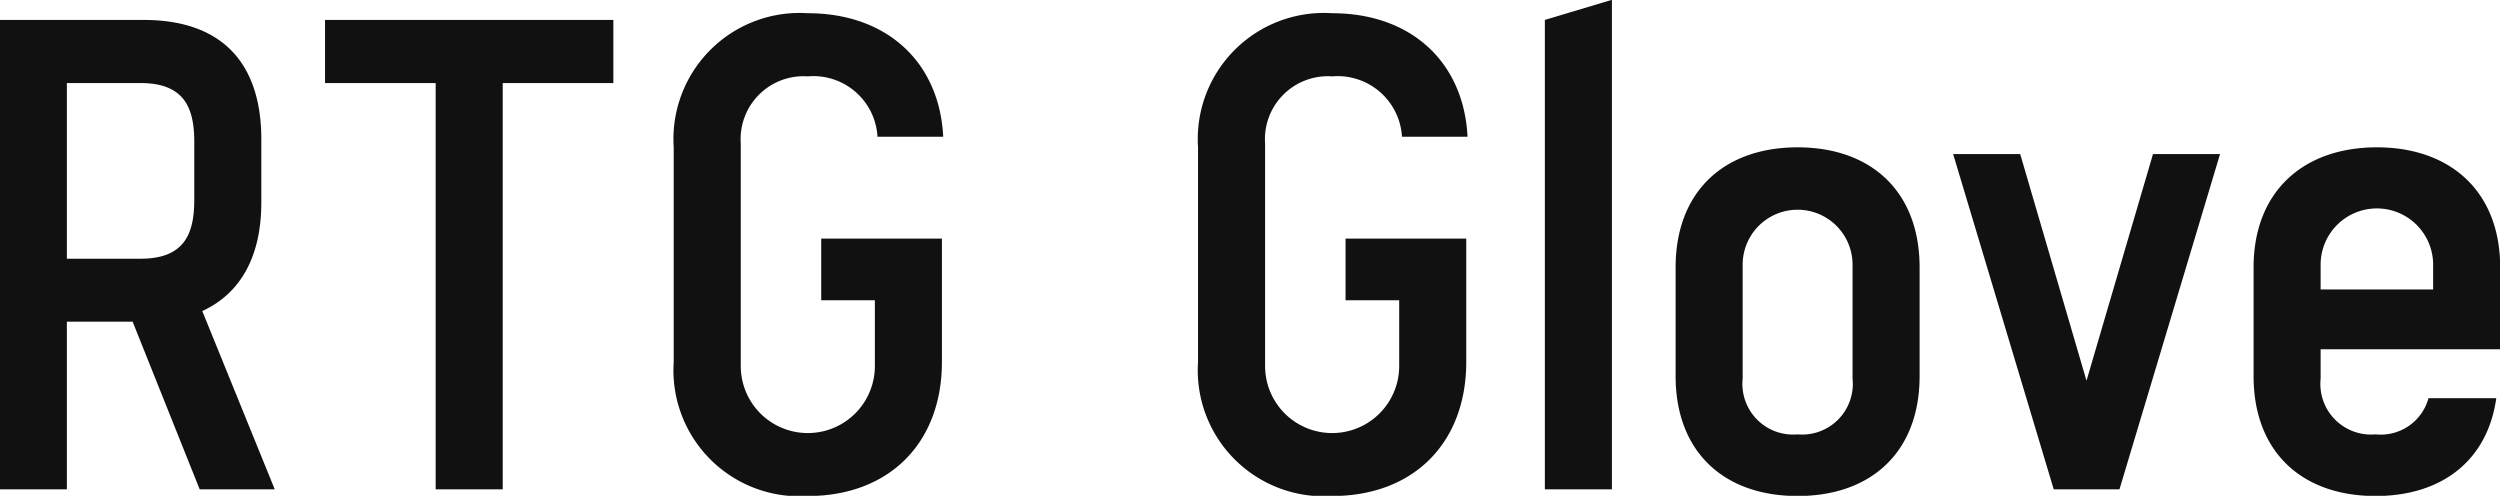
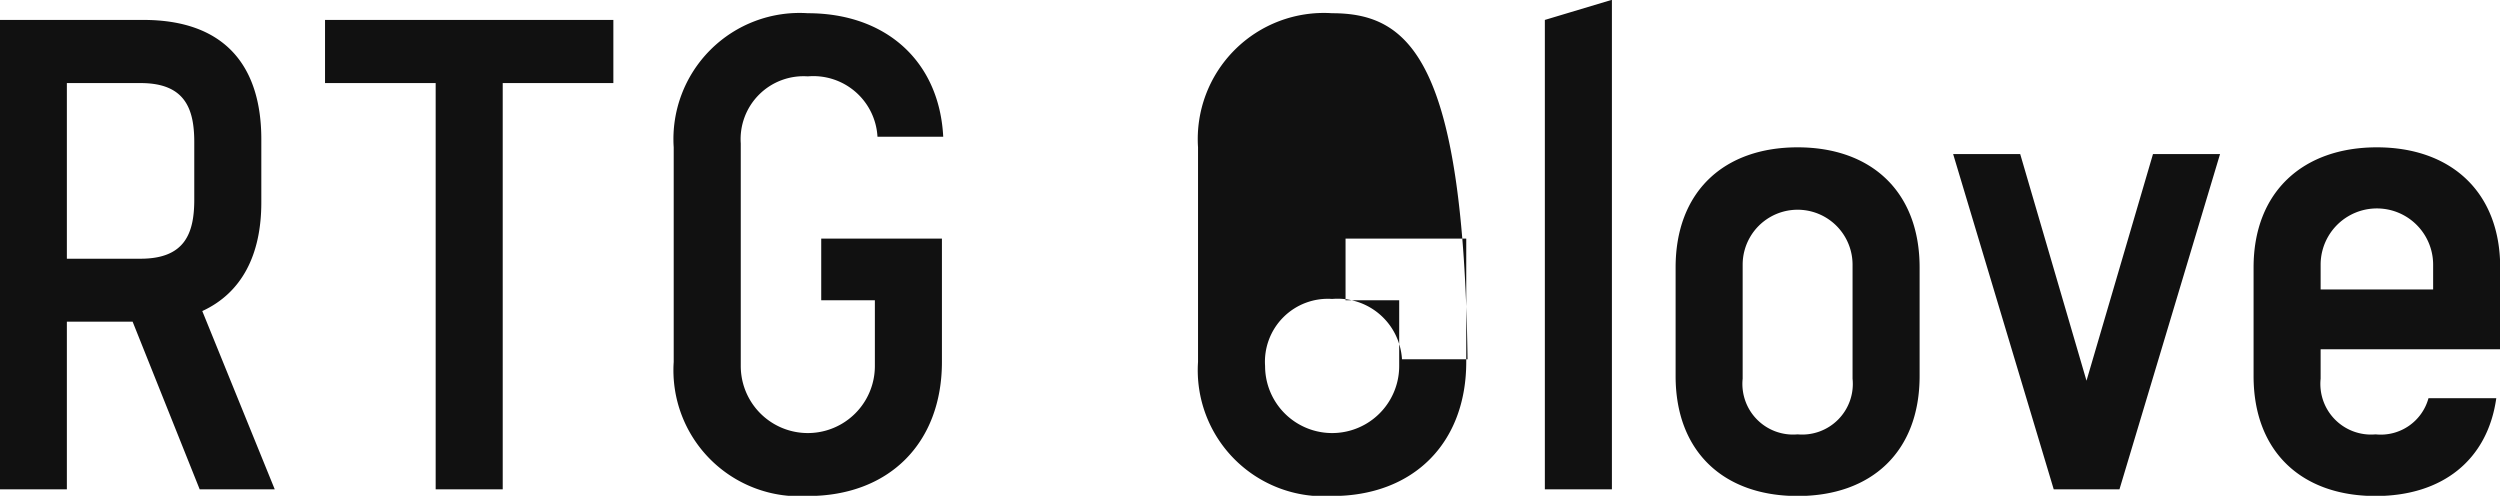
<svg xmlns="http://www.w3.org/2000/svg" width="134.22" height="26.62">
-   <path d="M14.75 26.27l-3.89-9.57c2.13-.98 3.17-3.03 3.17-5.83V7.48c0-3.96-1.98-6.41-6.33-6.41H-.01v25.2h3.6v-9h3.53l3.6 9h4.03zM3.59 4.46h3.96c2.38 0 2.88 1.37 2.88 3.17v3.09c0 1.8-.5 3.17-2.88 3.17H3.59V4.46zm13.86-3.39v3.39h5.94v21.81h3.6V4.46h5.94V1.07H17.45zM43.37.71a6.771 6.771 0 0 0-7.2 7.2v11.52a6.766 6.766 0 0 0 7.2 7.2c4.36 0 7.2-2.84 7.2-7.2v-6.62h-6.48v3.31h2.88v3.53a3.6 3.6 0 0 1-7.2 0V7.7a3.377 3.377 0 0 1 3.6-3.6 3.447 3.447 0 0 1 3.74 3.24h3.53C50.43 3.27 47.55.71 43.37.71zm28.15 0a6.771 6.771 0 0 0-7.2 7.2v11.52a6.766 6.766 0 0 0 7.2 7.2c4.36 0 7.2-2.84 7.2-7.2v-6.62h-6.48v3.31h2.88v3.53a3.6 3.6 0 1 1-7.2 0V7.7a3.377 3.377 0 0 1 3.6-3.6 3.461 3.461 0 0 1 3.75 3.24h3.52C78.58 3.27 75.7.71 71.52.71zm11.42.36v25.2h3.6V-.01zm13.57 6.84c-3.96 0-6.55 2.38-6.55 6.45v5.83c0 4.07 2.59 6.44 6.55 6.44s6.55-2.37 6.55-6.44v-5.83c0-4.07-2.59-6.45-6.55-6.45zm0 15.41a2.72 2.72 0 0 1-2.95-2.99v-6.12a2.95 2.95 0 1 1 5.9 0v6.12a2.72 2.72 0 0 1-2.95 2.99zm11.95-15.05h-3.6l5.4 18h3.53l5.4-18h-3.6l-3.57 12.17zm25.77 10.48v-4.39c0-4.07-2.66-6.45-6.62-6.45s-6.62 2.38-6.62 6.45v5.83c0 4.07 2.59 6.44 6.55 6.44 3.56 0 6.01-1.91 6.48-5.25h-3.64a2.656 2.656 0 0 1-2.84 1.94 2.72 2.72 0 0 1-2.95-2.99v-1.58h9.64zm-9.64-4.54a3.02 3.02 0 0 1 6.04 0v1.33h-6.04v-1.33z" fill="#111" fill-rule="evenodd" />
+   <path d="M14.75 26.27l-3.89-9.57c2.13-.98 3.17-3.03 3.17-5.83V7.48c0-3.96-1.98-6.41-6.33-6.41H-.01v25.2h3.6v-9h3.53l3.6 9h4.03zM3.59 4.46h3.96c2.38 0 2.88 1.37 2.88 3.17v3.09c0 1.8-.5 3.17-2.88 3.17H3.59V4.46zm13.86-3.39v3.39h5.94v21.81h3.6V4.46h5.94V1.07H17.45zM43.37.71a6.771 6.771 0 0 0-7.2 7.2v11.52a6.766 6.766 0 0 0 7.2 7.2c4.36 0 7.2-2.84 7.2-7.2v-6.62h-6.48v3.31h2.88v3.53a3.6 3.6 0 0 1-7.2 0V7.7a3.377 3.377 0 0 1 3.6-3.6 3.447 3.447 0 0 1 3.74 3.24h3.53C50.43 3.27 47.55.71 43.37.71zm28.15 0a6.771 6.771 0 0 0-7.2 7.2v11.52a6.766 6.766 0 0 0 7.2 7.2c4.36 0 7.2-2.84 7.2-7.2v-6.62h-6.48v3.31h2.88v3.53a3.6 3.6 0 1 1-7.2 0a3.377 3.377 0 0 1 3.6-3.6 3.461 3.461 0 0 1 3.75 3.24h3.52C78.58 3.27 75.7.71 71.52.71zm11.42.36v25.2h3.6V-.01zm13.57 6.84c-3.96 0-6.55 2.38-6.55 6.45v5.83c0 4.07 2.59 6.44 6.55 6.44s6.55-2.37 6.55-6.44v-5.83c0-4.07-2.59-6.45-6.55-6.45zm0 15.41a2.72 2.72 0 0 1-2.95-2.99v-6.12a2.95 2.95 0 1 1 5.9 0v6.12a2.72 2.72 0 0 1-2.95 2.99zm11.95-15.05h-3.6l5.4 18h3.53l5.4-18h-3.6l-3.57 12.17zm25.77 10.48v-4.39c0-4.07-2.66-6.45-6.62-6.45s-6.62 2.38-6.62 6.45v5.83c0 4.07 2.59 6.44 6.55 6.44 3.56 0 6.01-1.91 6.48-5.25h-3.64a2.656 2.656 0 0 1-2.84 1.94 2.72 2.72 0 0 1-2.95-2.99v-1.58h9.64zm-9.64-4.54a3.02 3.02 0 0 1 6.04 0v1.33h-6.04v-1.33z" fill="#111" fill-rule="evenodd" />
</svg>